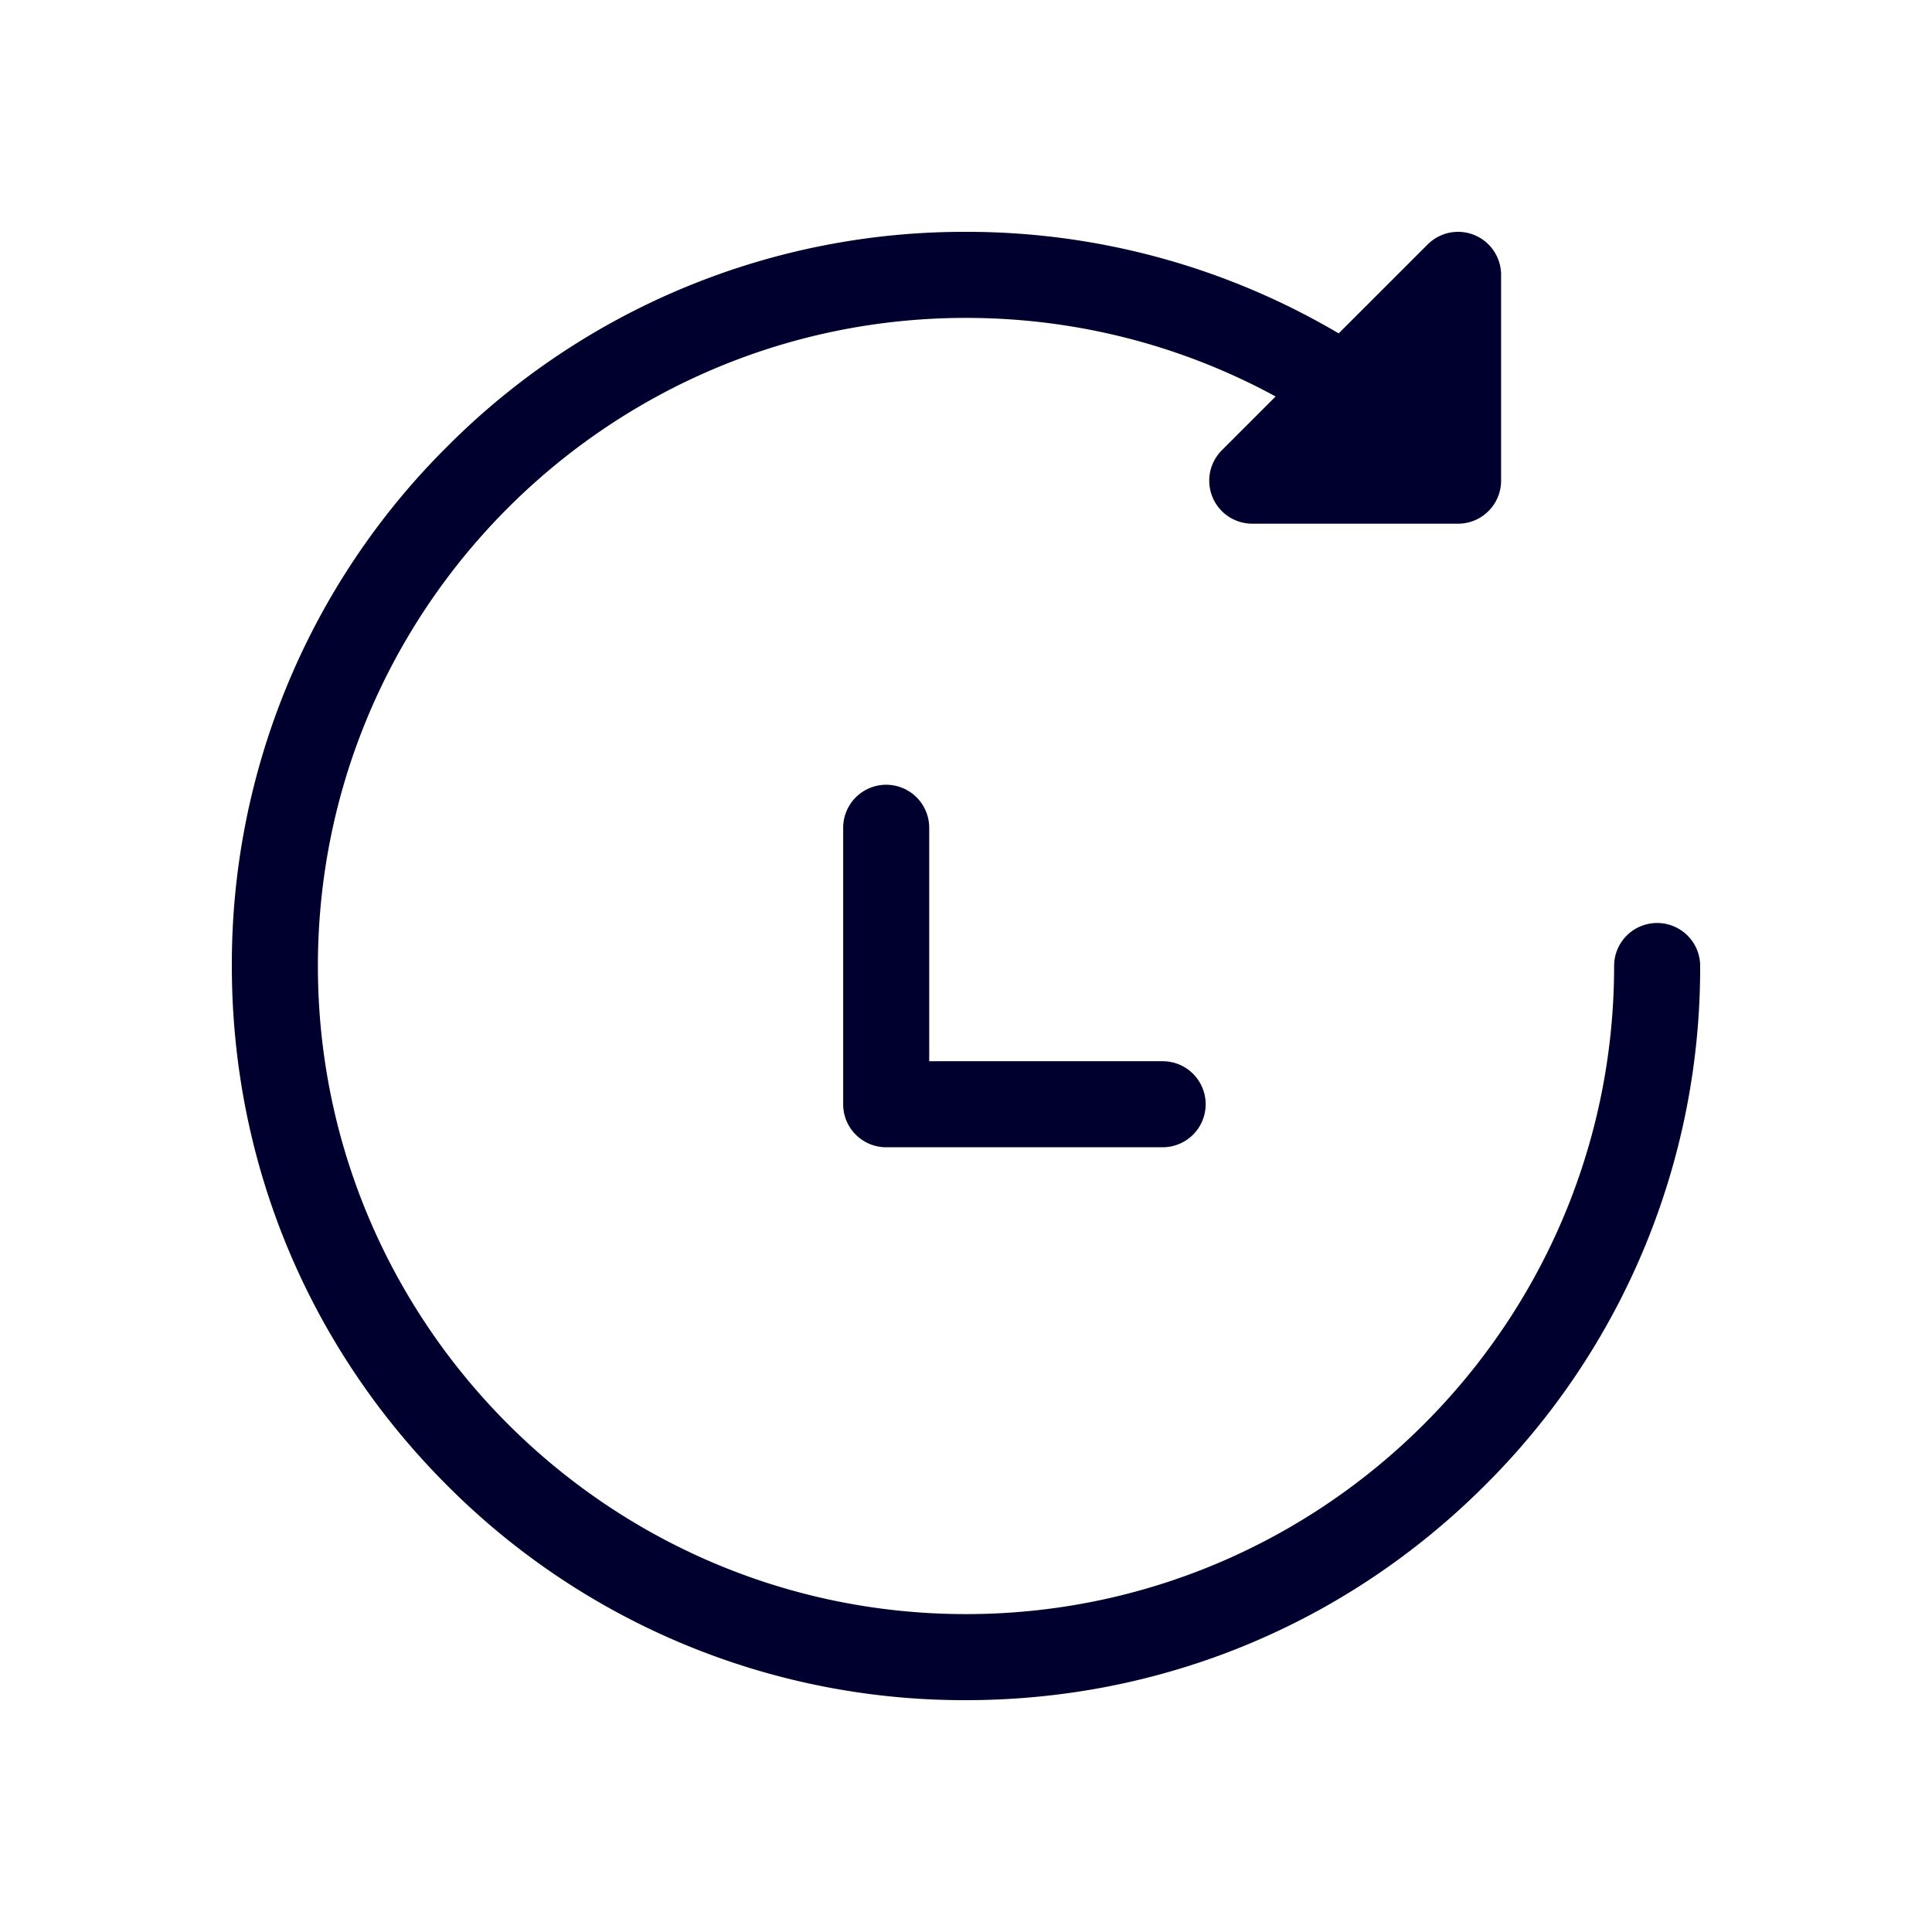
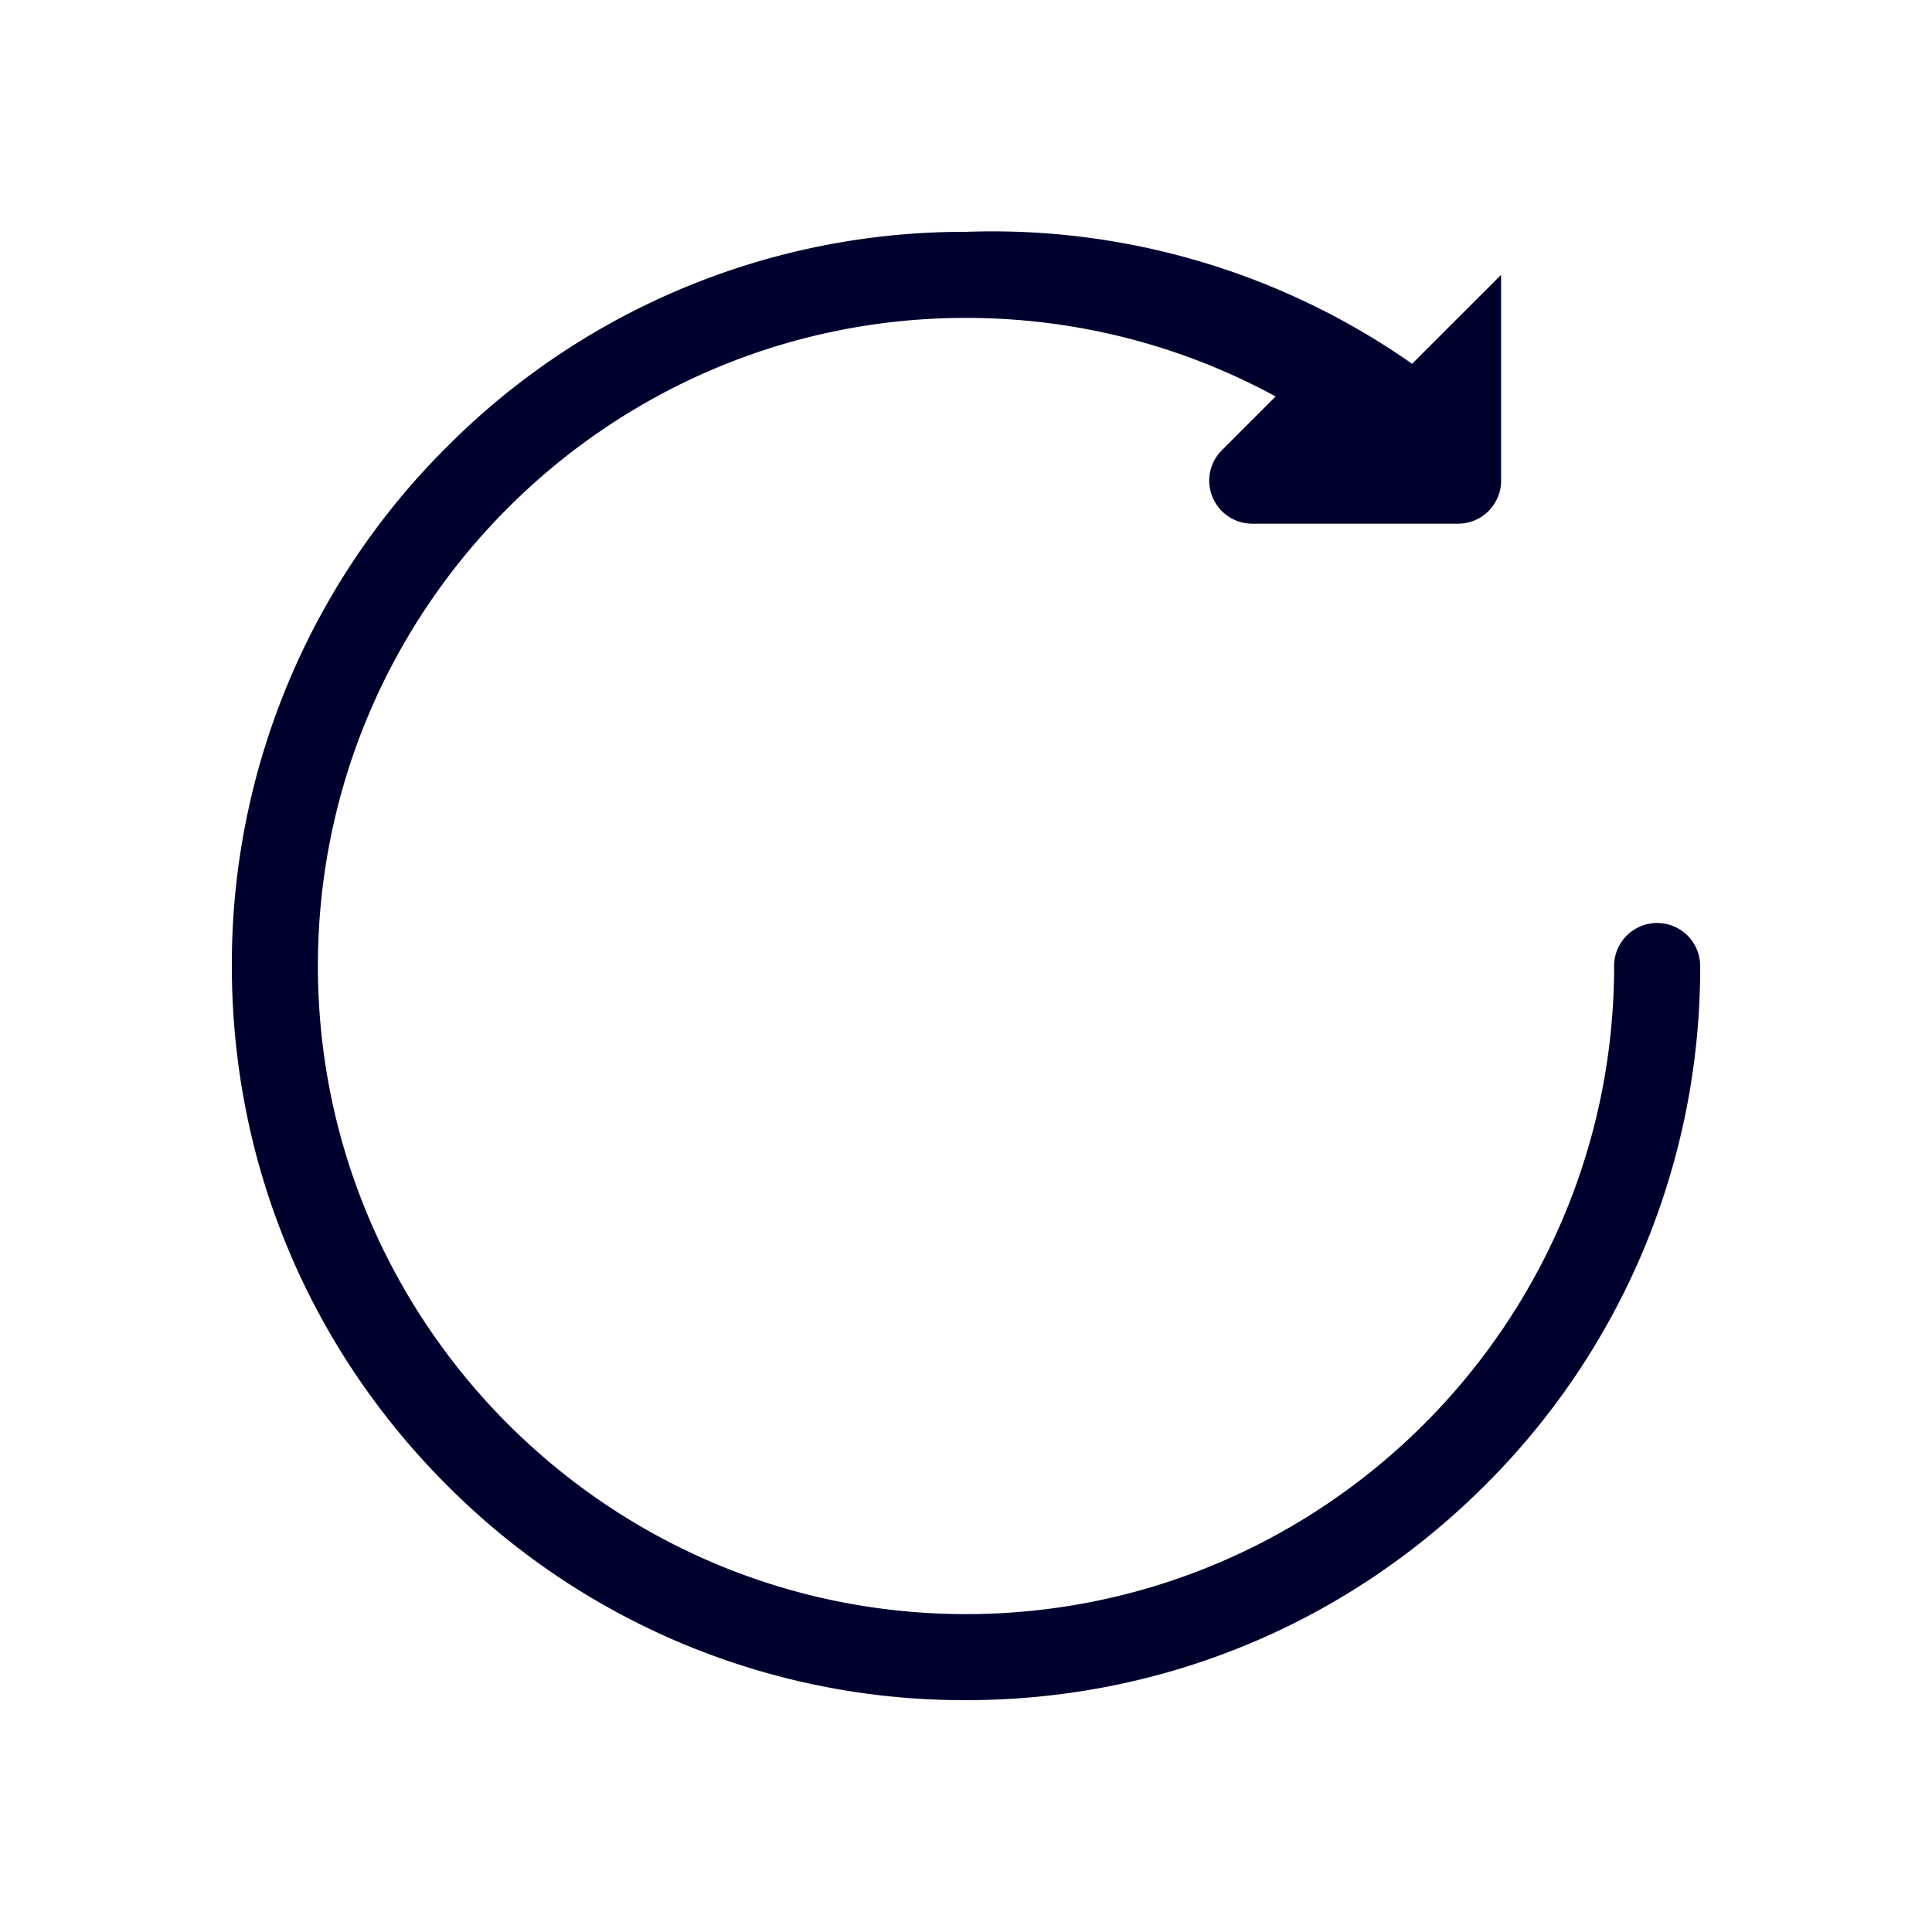
<svg xmlns="http://www.w3.org/2000/svg" width="50" height="50" fill="none" viewBox="0 0 50 50">
-   <path fill="#00002E" d="M42.887 23.887c-.615 0-1.114.498-1.114 1.113 0 9.249-7.524 16.773-16.773 16.773-9.249 0-16.773-7.524-16.773-16.773C8.227 15.751 15.75 8.227 25 8.227c2.82 0 5.564.7 8.013 2.034l-1.392 1.392a1.113 1.113 0 0 0 .787 1.9h5.327c.614 0 1.113-.498 1.113-1.113V7.113a1.113 1.113 0 0 0-1.9-.787l-2.303 2.302A18.925 18.925 0 0 0 25 6a18.876 18.876 0 0 0-13.435 5.565A18.876 18.876 0 0 0 6 25c0 5.075 1.976 9.846 5.565 13.435A18.876 18.876 0 0 0 25 44c5.075 0 9.846-1.976 13.435-5.565A18.875 18.875 0 0 0 44 25c0-.615-.499-1.113-1.113-1.113Z" />
-   <path fill="#00002E" d="M30.089 27.464h-6.041v-6.041a1.113 1.113 0 0 0-2.227 0v7.154c0 .615.498 1.114 1.113 1.114h7.155a1.113 1.113 0 0 0 0-2.227Z" />
+   <path fill="#00002E" d="M42.887 23.887c-.615 0-1.114.498-1.114 1.113 0 9.249-7.524 16.773-16.773 16.773-9.249 0-16.773-7.524-16.773-16.773C8.227 15.751 15.75 8.227 25 8.227c2.82 0 5.564.7 8.013 2.034l-1.392 1.392a1.113 1.113 0 0 0 .787 1.9h5.327c.614 0 1.113-.498 1.113-1.113V7.113l-2.303 2.302A18.925 18.925 0 0 0 25 6a18.876 18.876 0 0 0-13.435 5.565A18.876 18.876 0 0 0 6 25c0 5.075 1.976 9.846 5.565 13.435A18.876 18.876 0 0 0 25 44c5.075 0 9.846-1.976 13.435-5.565A18.875 18.875 0 0 0 44 25c0-.615-.499-1.113-1.113-1.113Z" />
</svg>